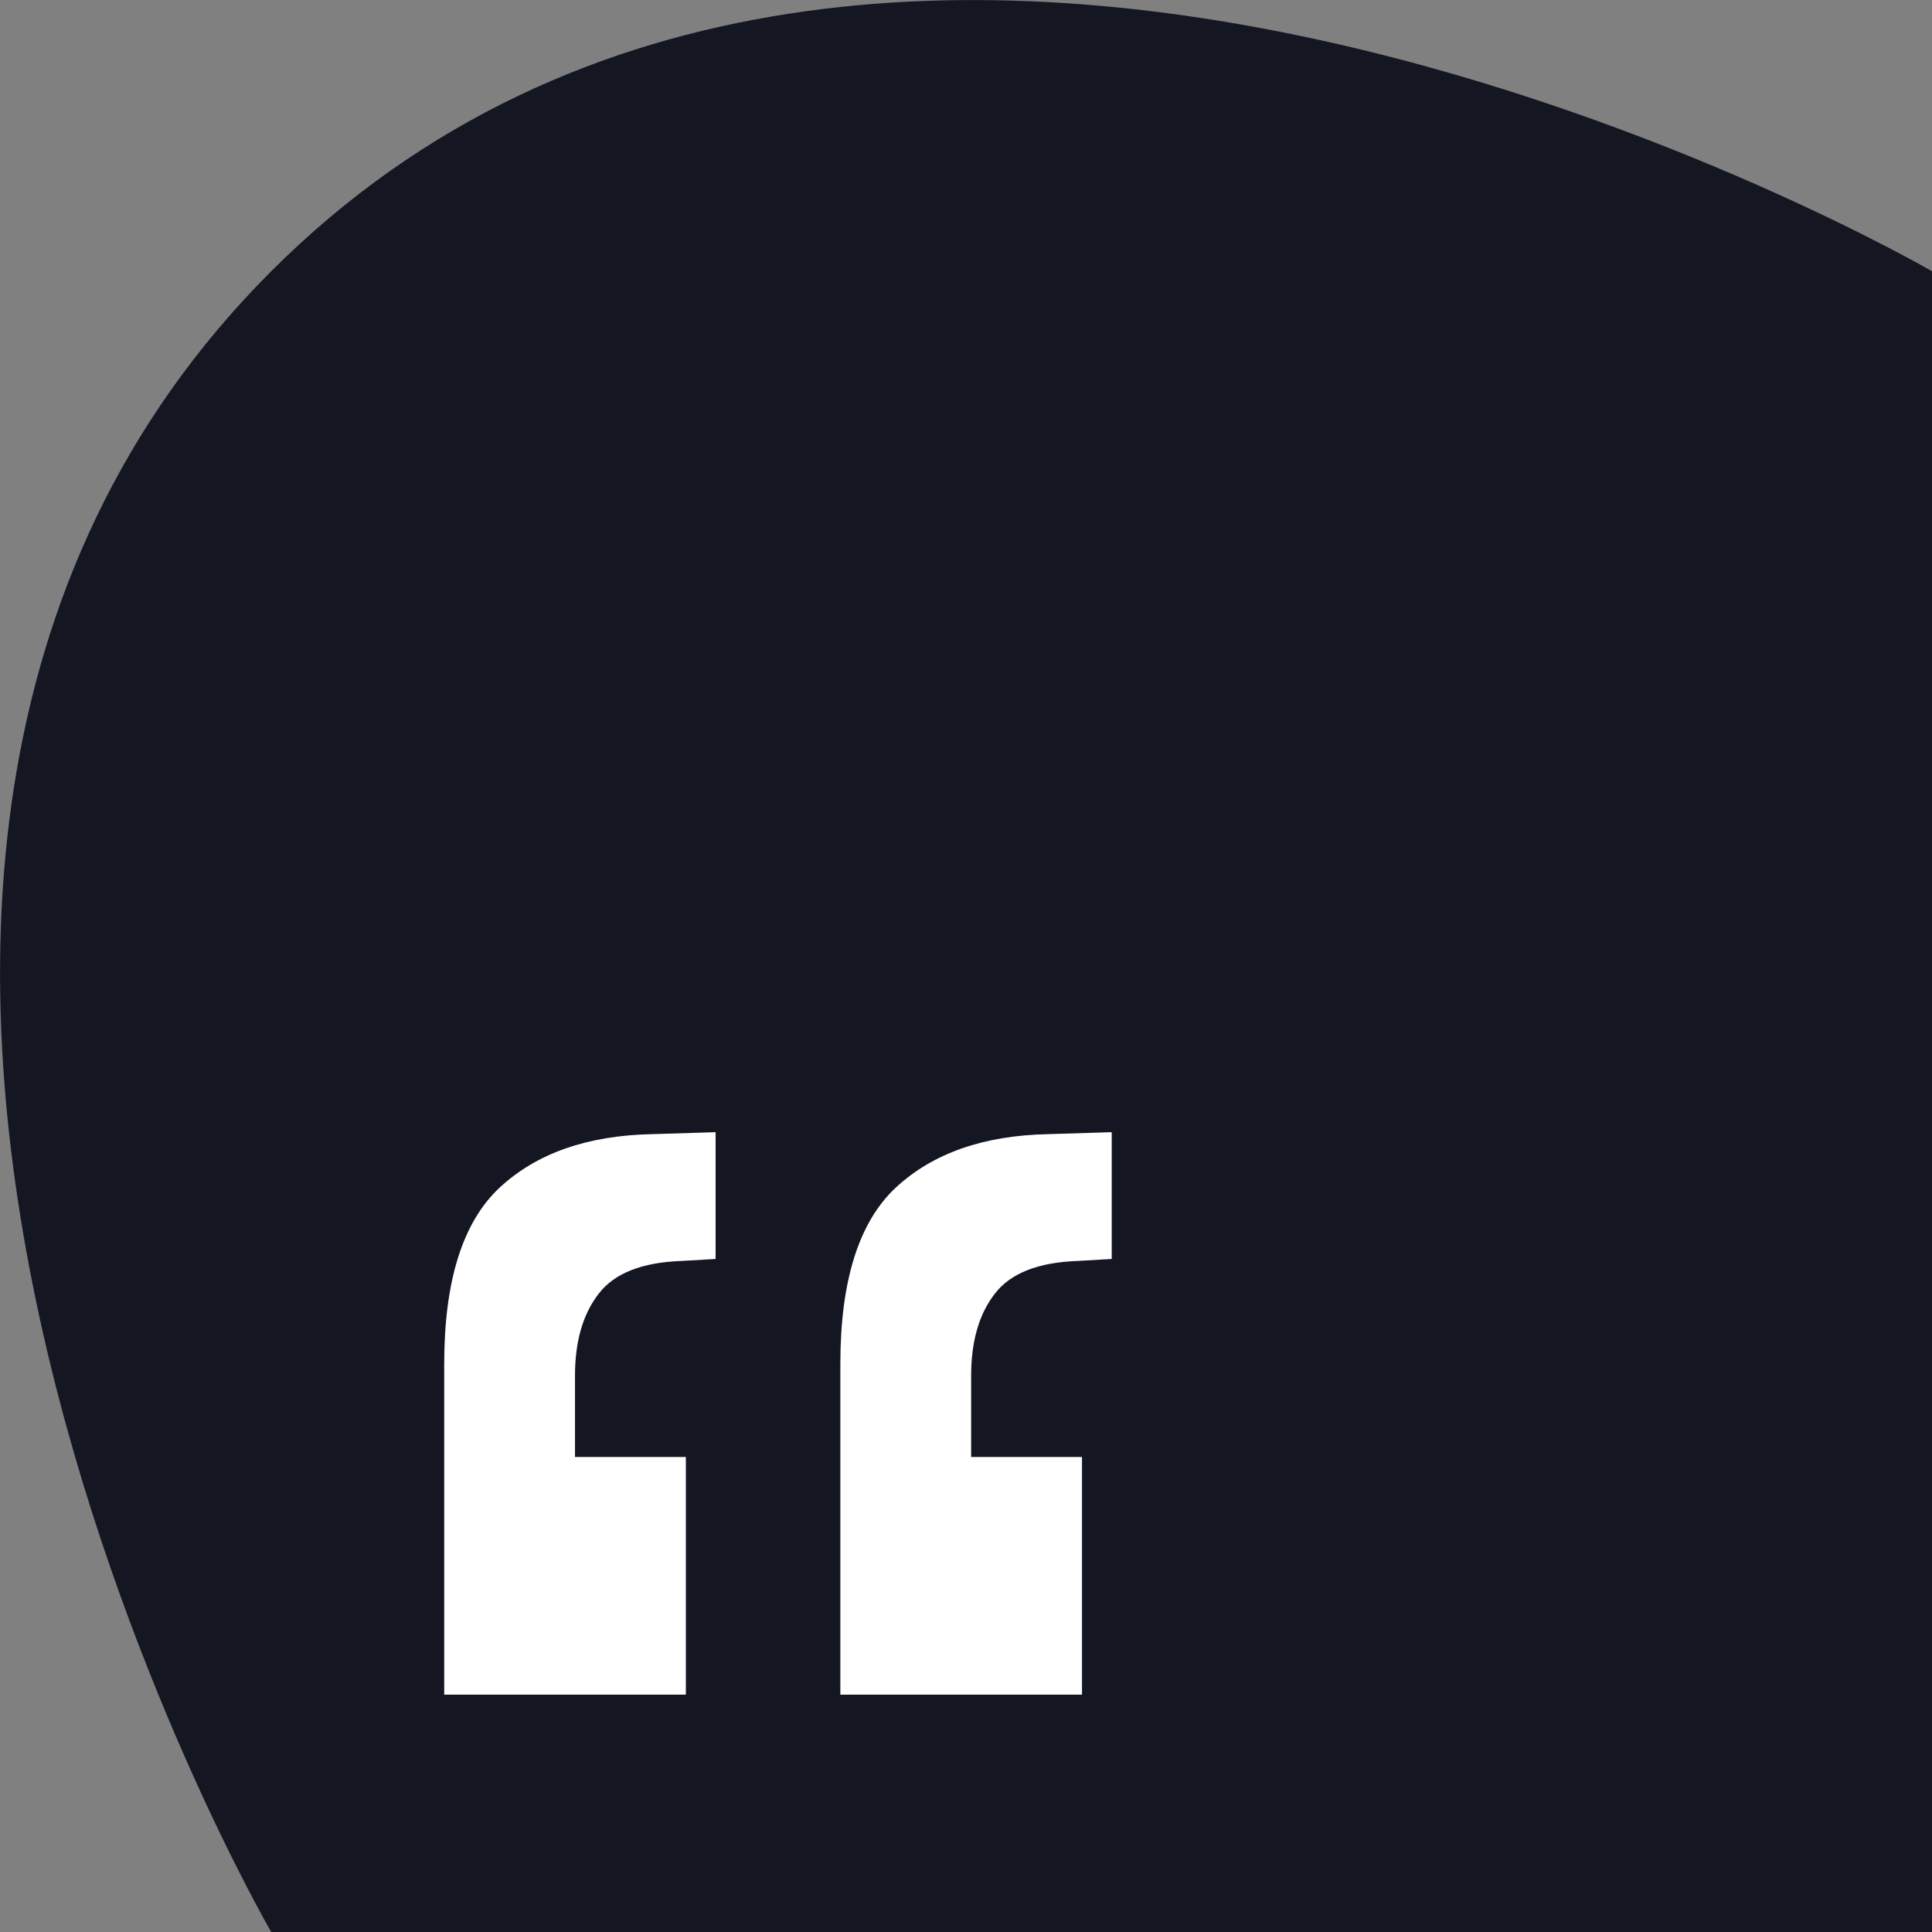
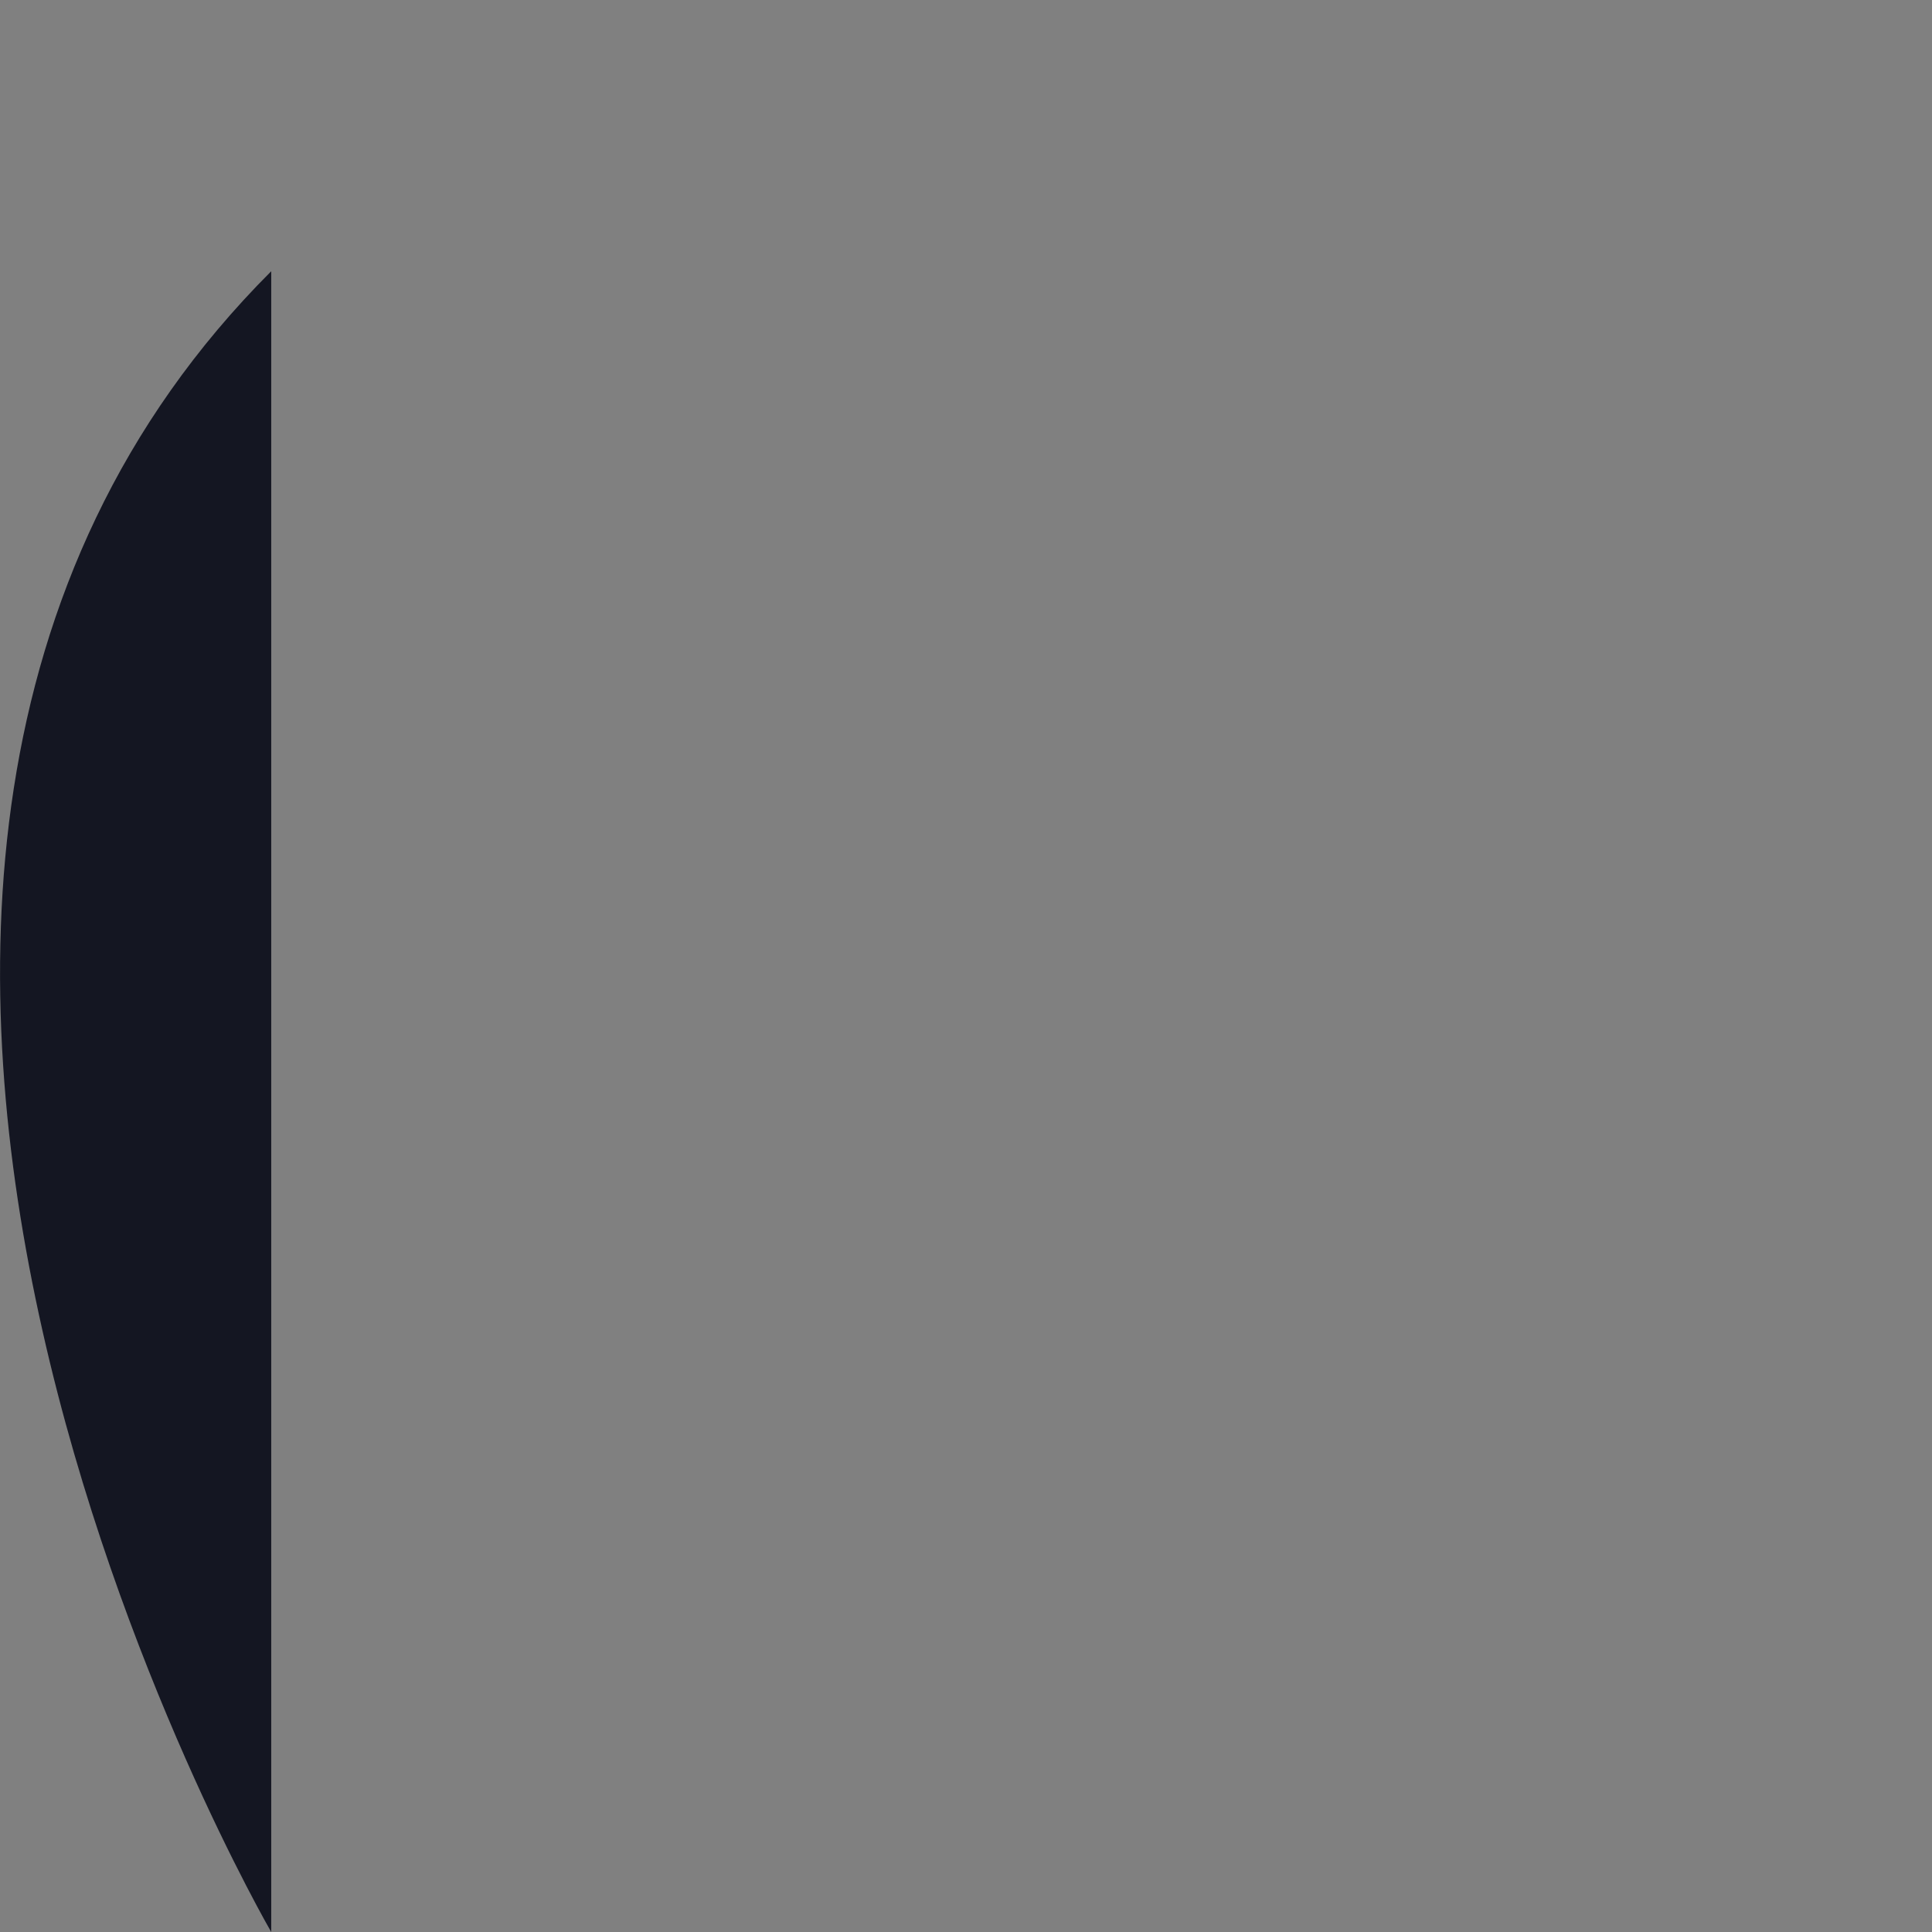
<svg xmlns="http://www.w3.org/2000/svg" id="Warstwa_1" viewBox="0 0 256 256">
  <rect x="0" y="0" width="256" height="256" fill="#808080" stroke="none" />
  <style>
#body {fill:#141622;} #eyes {fill:#fff;}
</style>
  <g id="rico">
-     <path id="body" d="M35.94,256s-80.85-139.21,0-220.06c80.85-80.85,220.06,0,220.06,0v220.06h0H35.94Z" />
-     <path id="eyes" d="M94.82,150.02v16.8l-4.46.26c-5.25.18-8.93,1.61-11.02,4.33-2.11,2.71-3.15,6.34-3.15,10.89v10.76h14.69v31.49h-32.02v-43.83c0-11.02,2.46-18.8,7.35-23.36,4.9-4.55,11.64-6.91,20.21-7.08l8.4-.26ZM147.31,150.02v16.8l-4.46.26c-5.25.18-8.93,1.61-11.02,4.33-2.11,2.71-3.15,6.34-3.15,10.89v10.76h14.69v31.49h-32.02v-43.83c0-11.02,2.46-18.8,7.35-23.36,4.9-4.55,11.64-6.91,20.21-7.08l8.4-.26Z" />
+     <path id="body" d="M35.94,256s-80.85-139.21,0-220.06v220.06h0H35.94Z" />
  </g>
</svg>